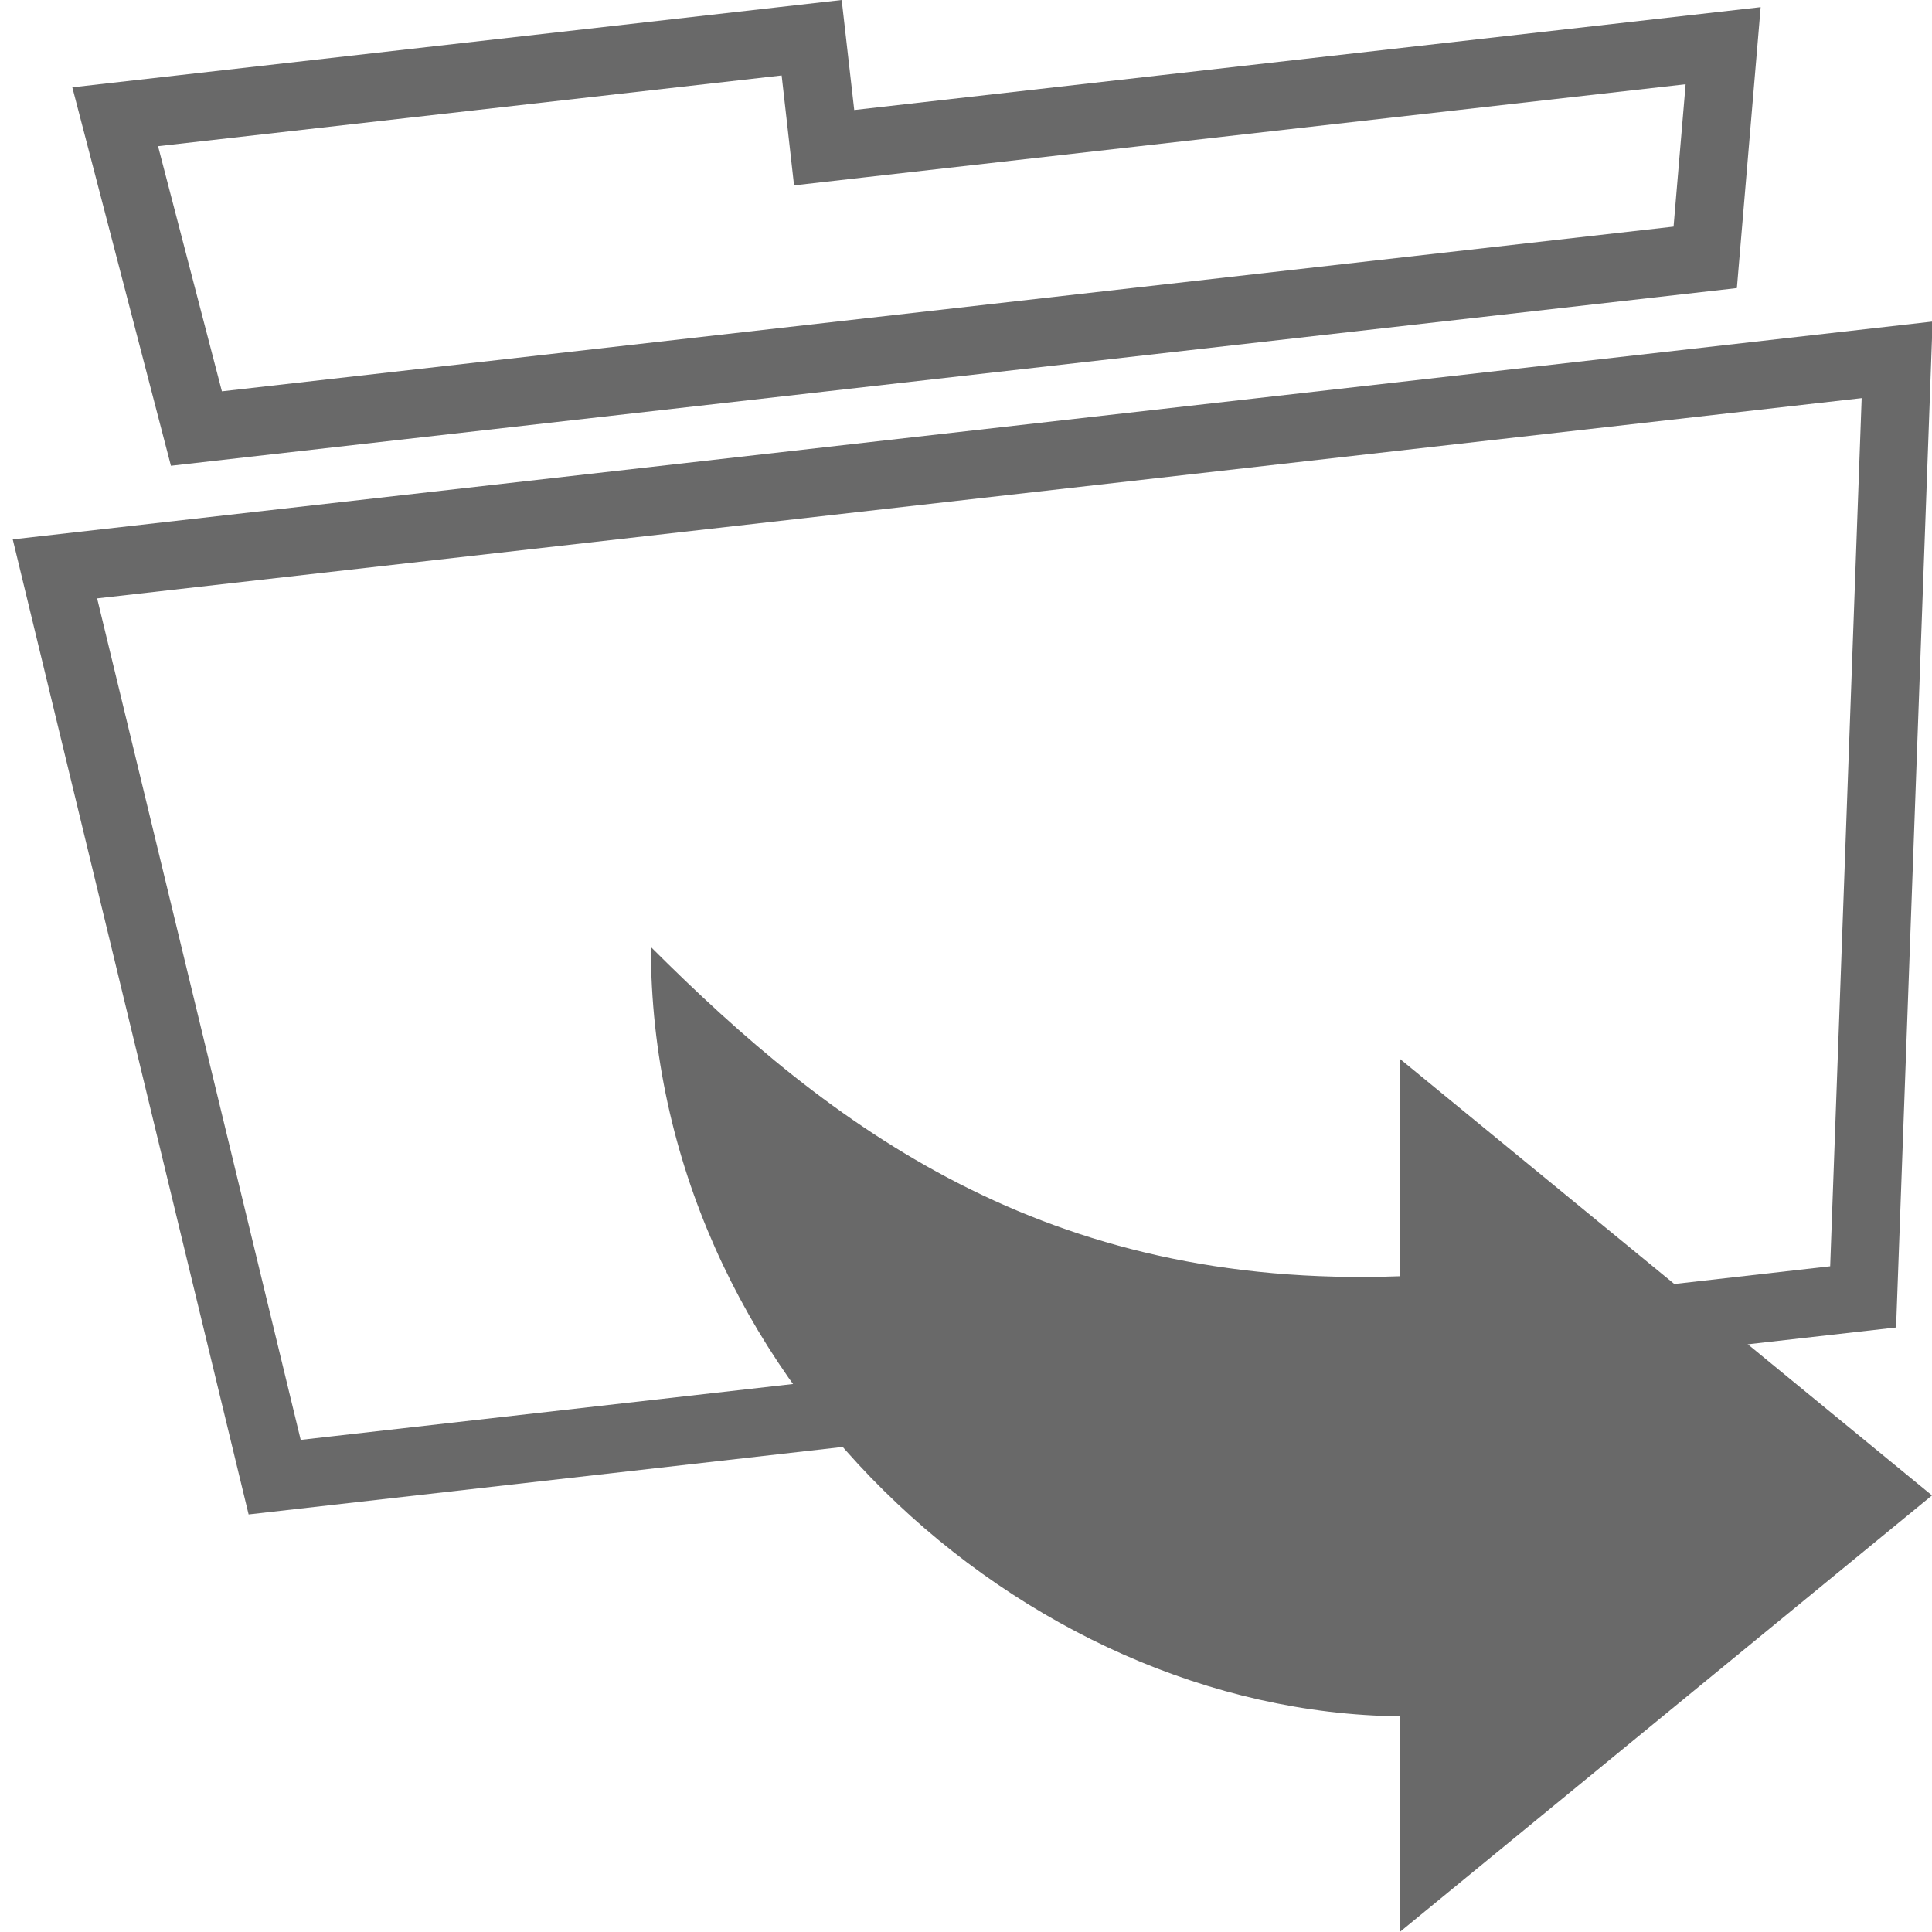
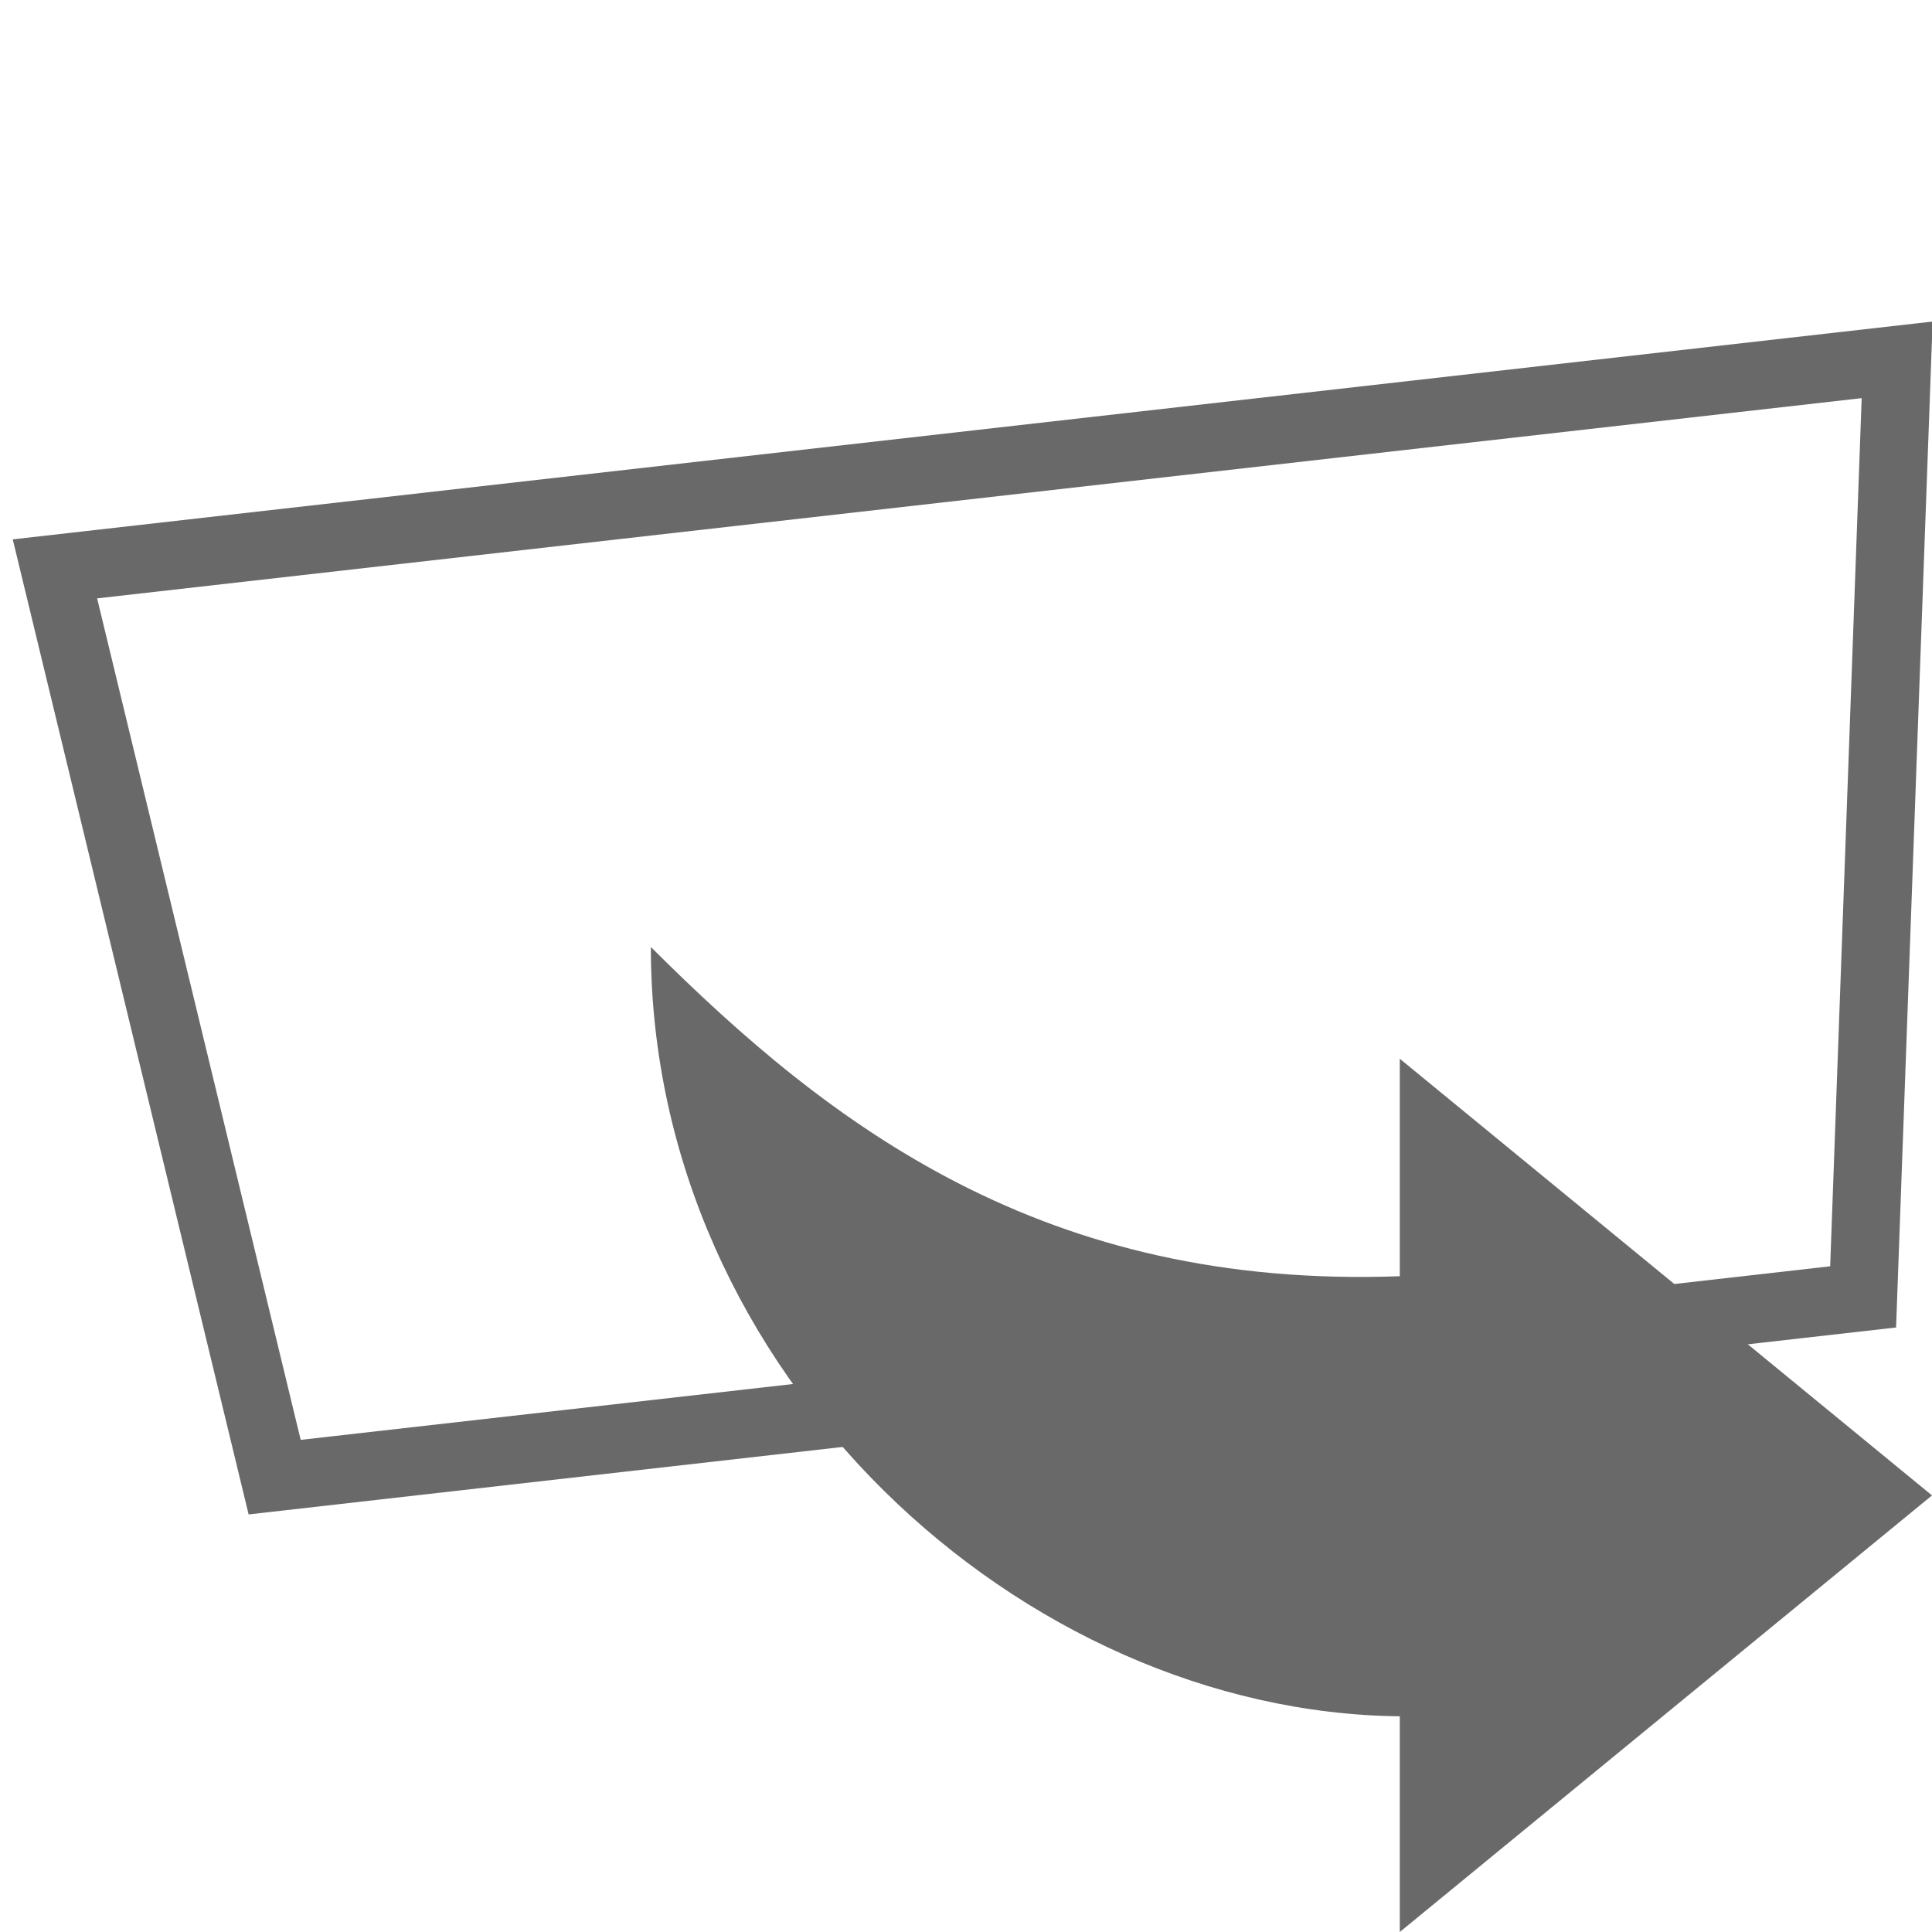
<svg xmlns="http://www.w3.org/2000/svg" version="1.1" id="filemanager_navbar" x="0px" y="0px" width="28.348px" height="28.348px" viewBox="0 0 28.348 28.348" enable-background="new 0 0 28.348 28.348" xml:space="preserve">
  <g>
    <g>
-       <path fill="#696969" d="M11.469,1.107l0.07,0.619l0.112,0.994l0.994-0.113l12.088-1.371l-0.177,2.089l-21.3,2.417L2.319,2.145    L11.469,1.107 M12.35,0L1.061,1.281l1.447,5.553l22.977-2.607l0.349-4.122l-13.3,1.509L12.35,0L12.35,0z" />
-     </g>
+       </g>
    <g>
      <path fill="#696969" d="M27.316,5.842L26.854,18.58l-9.268,1.053l-3.928,0.445l-9.246,1.049L1.425,8.78L27.316,5.842     M28.357,4.718L0.187,7.914l3.461,14.307l10.123-1.15l3.927-0.445l10.123-1.148L28.357,4.718L28.357,4.718z" />
    </g>
  </g>
  <path fill="#696969" d="M20.539,18.726c-5.21,0.19-8.343-2.188-10.989-4.831c0,6.284,5.457,11.23,10.989,11.288v3.165l7.809-6.406  l-7.809-6.407V18.726z" />
</svg>